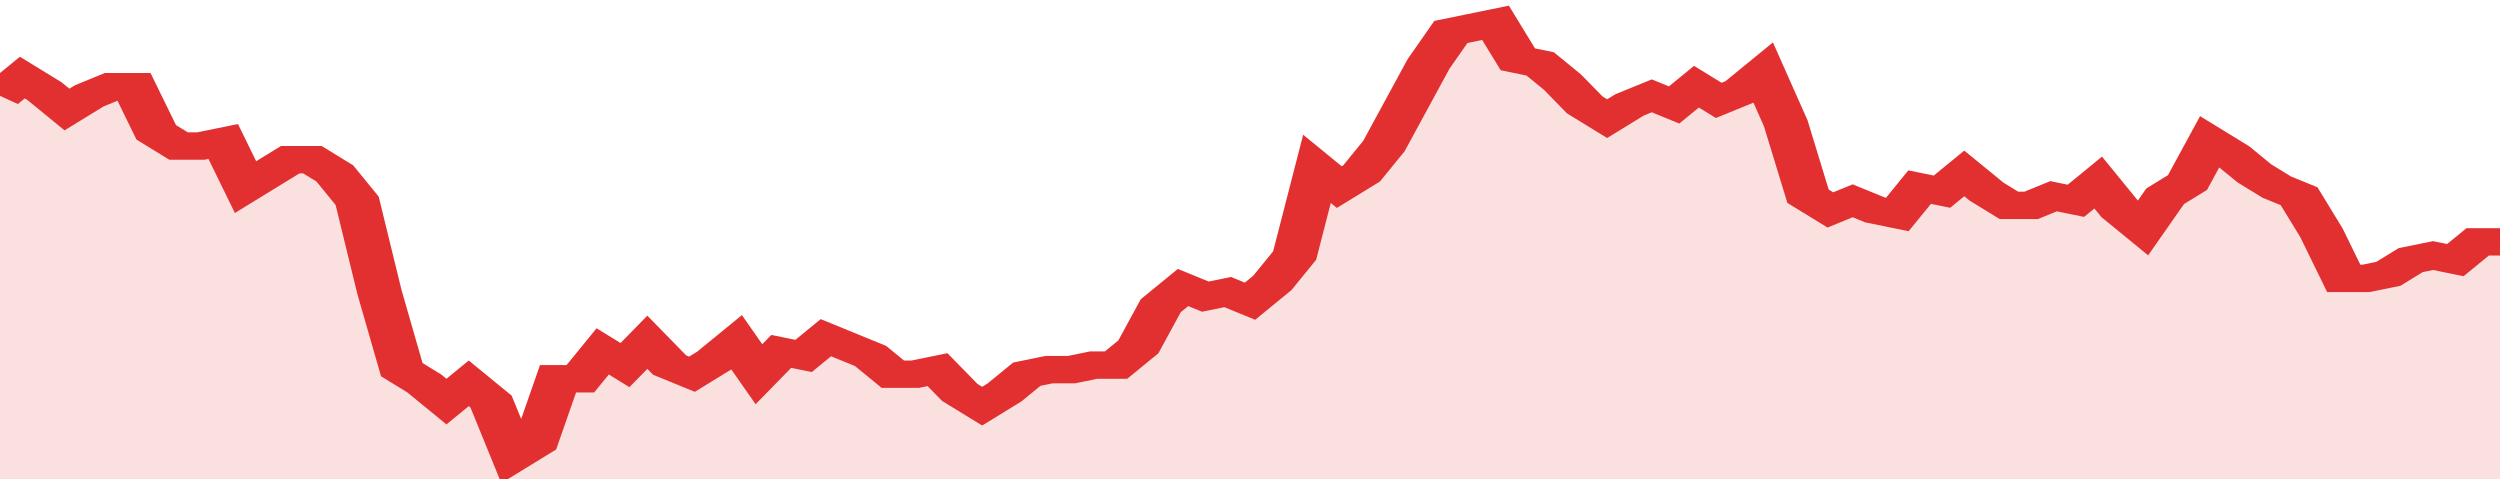
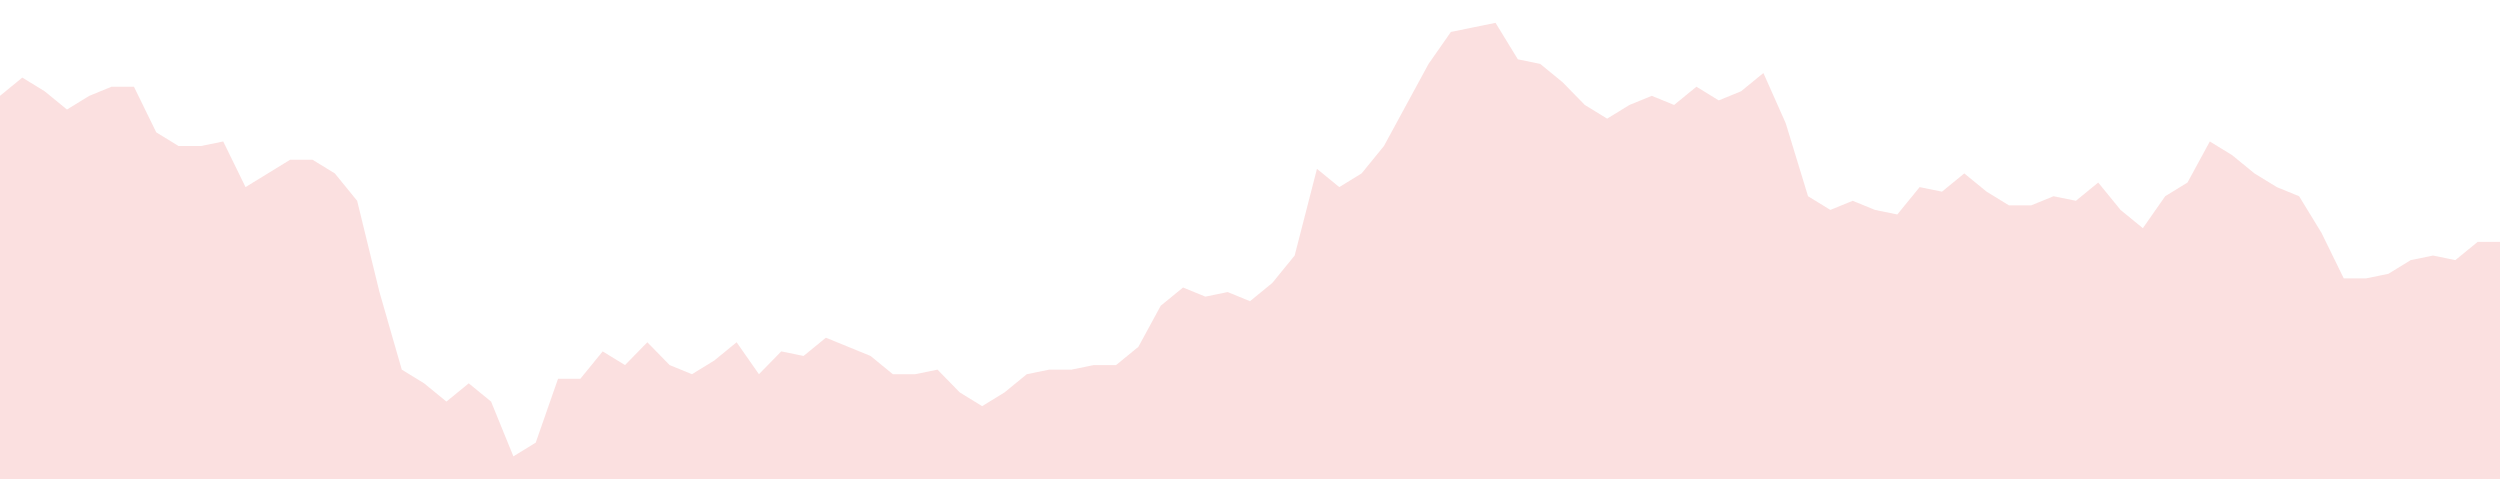
<svg xmlns="http://www.w3.org/2000/svg" viewBox="0 0 336 105" width="120" height="23" preserveAspectRatio="none">
-   <polyline fill="none" stroke="#e23030" stroke-width="6" points="0, 21 3, 17 6, 20 9, 24 12, 21 15, 19 18, 19 21, 29 24, 32 27, 32 30, 31 33, 41 36, 38 39, 35 42, 35 45, 38 48, 44 51, 64 54, 81 57, 84 60, 88 63, 84 66, 88 69, 100 72, 97 75, 83 78, 83 81, 77 84, 80 87, 75 90, 80 93, 82 96, 79 99, 75 102, 82 105, 77 108, 78 111, 74 114, 76 117, 78 120, 82 123, 82 126, 81 129, 86 132, 89 135, 86 138, 82 141, 81 144, 81 147, 80 150, 80 153, 76 156, 67 159, 63 162, 65 165, 64 168, 66 171, 62 174, 56 177, 37 180, 41 183, 38 186, 32 189, 23 192, 14 195, 7 198, 6 201, 5 204, 13 207, 14 210, 18 213, 23 216, 26 219, 23 222, 21 225, 23 228, 19 231, 22 234, 20 237, 16 240, 27 243, 43 246, 46 249, 44 252, 46 255, 47 258, 41 261, 42 264, 38 267, 42 270, 45 273, 45 276, 43 279, 44 282, 40 285, 46 288, 50 291, 43 294, 40 297, 31 300, 34 303, 38 306, 41 309, 43 312, 51 315, 61 318, 61 321, 60 324, 57 327, 56 330, 57 333, 53 336, 53 336, 53 "> </polyline>
  <polygon fill="#e23030" opacity="0.15" points="0, 105 0, 21 3, 17 6, 20 9, 24 12, 21 15, 19 18, 19 21, 29 24, 32 27, 32 30, 31 33, 41 36, 38 39, 35 42, 35 45, 38 48, 44 51, 64 54, 81 57, 84 60, 88 63, 84 66, 88 69, 100 72, 97 75, 83 78, 83 81, 77 84, 80 87, 75 90, 80 93, 82 96, 79 99, 75 102, 82 105, 77 108, 78 111, 74 114, 76 117, 78 120, 82 123, 82 126, 81 129, 86 132, 89 135, 86 138, 82 141, 81 144, 81 147, 80 150, 80 153, 76 156, 67 159, 63 162, 65 165, 64 168, 66 171, 62 174, 56 177, 37 180, 41 183, 38 186, 32 189, 23 192, 14 195, 7 198, 6 201, 5 204, 13 207, 14 210, 18 213, 23 216, 26 219, 23 222, 21 225, 23 228, 19 231, 22 234, 20 237, 16 240, 27 243, 43 246, 46 249, 44 252, 46 255, 47 258, 41 261, 42 264, 38 267, 42 270, 45 273, 45 276, 43 279, 44 282, 40 285, 46 288, 50 291, 43 294, 40 297, 31 300, 34 303, 38 306, 41 309, 43 312, 51 315, 61 318, 61 321, 60 324, 57 327, 56 330, 57 333, 53 336, 53 336, 105 " />
</svg>